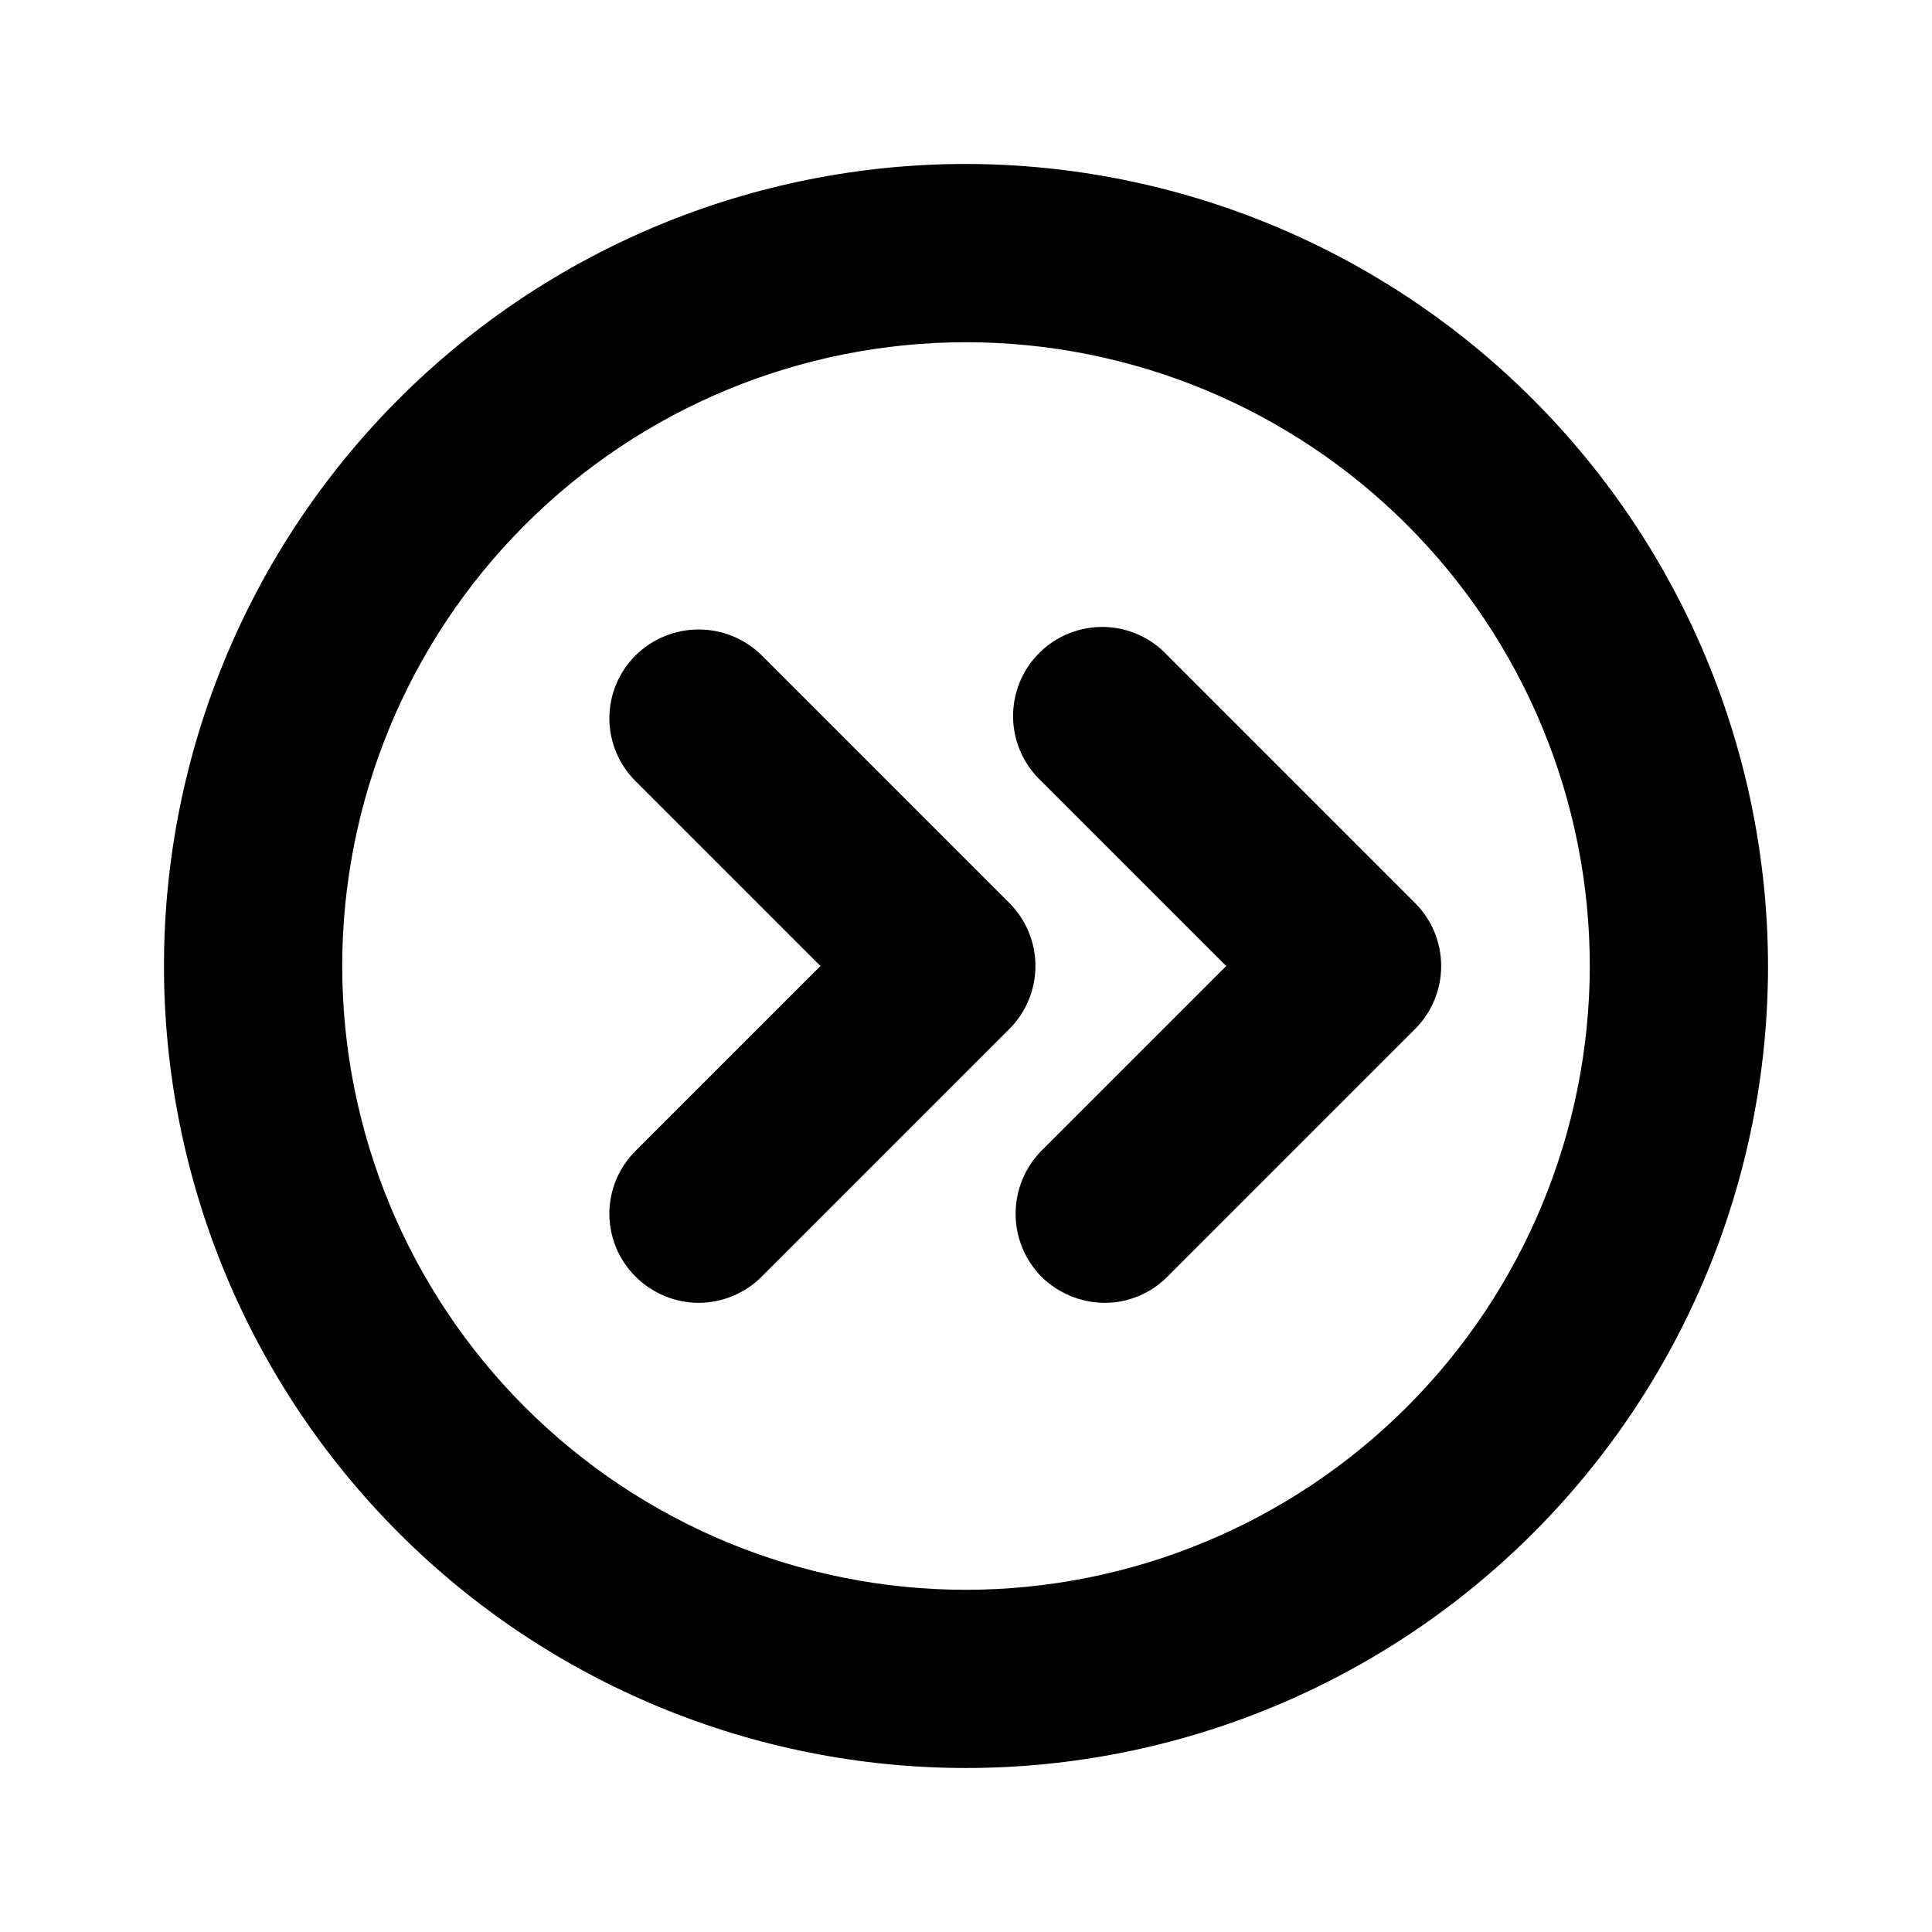
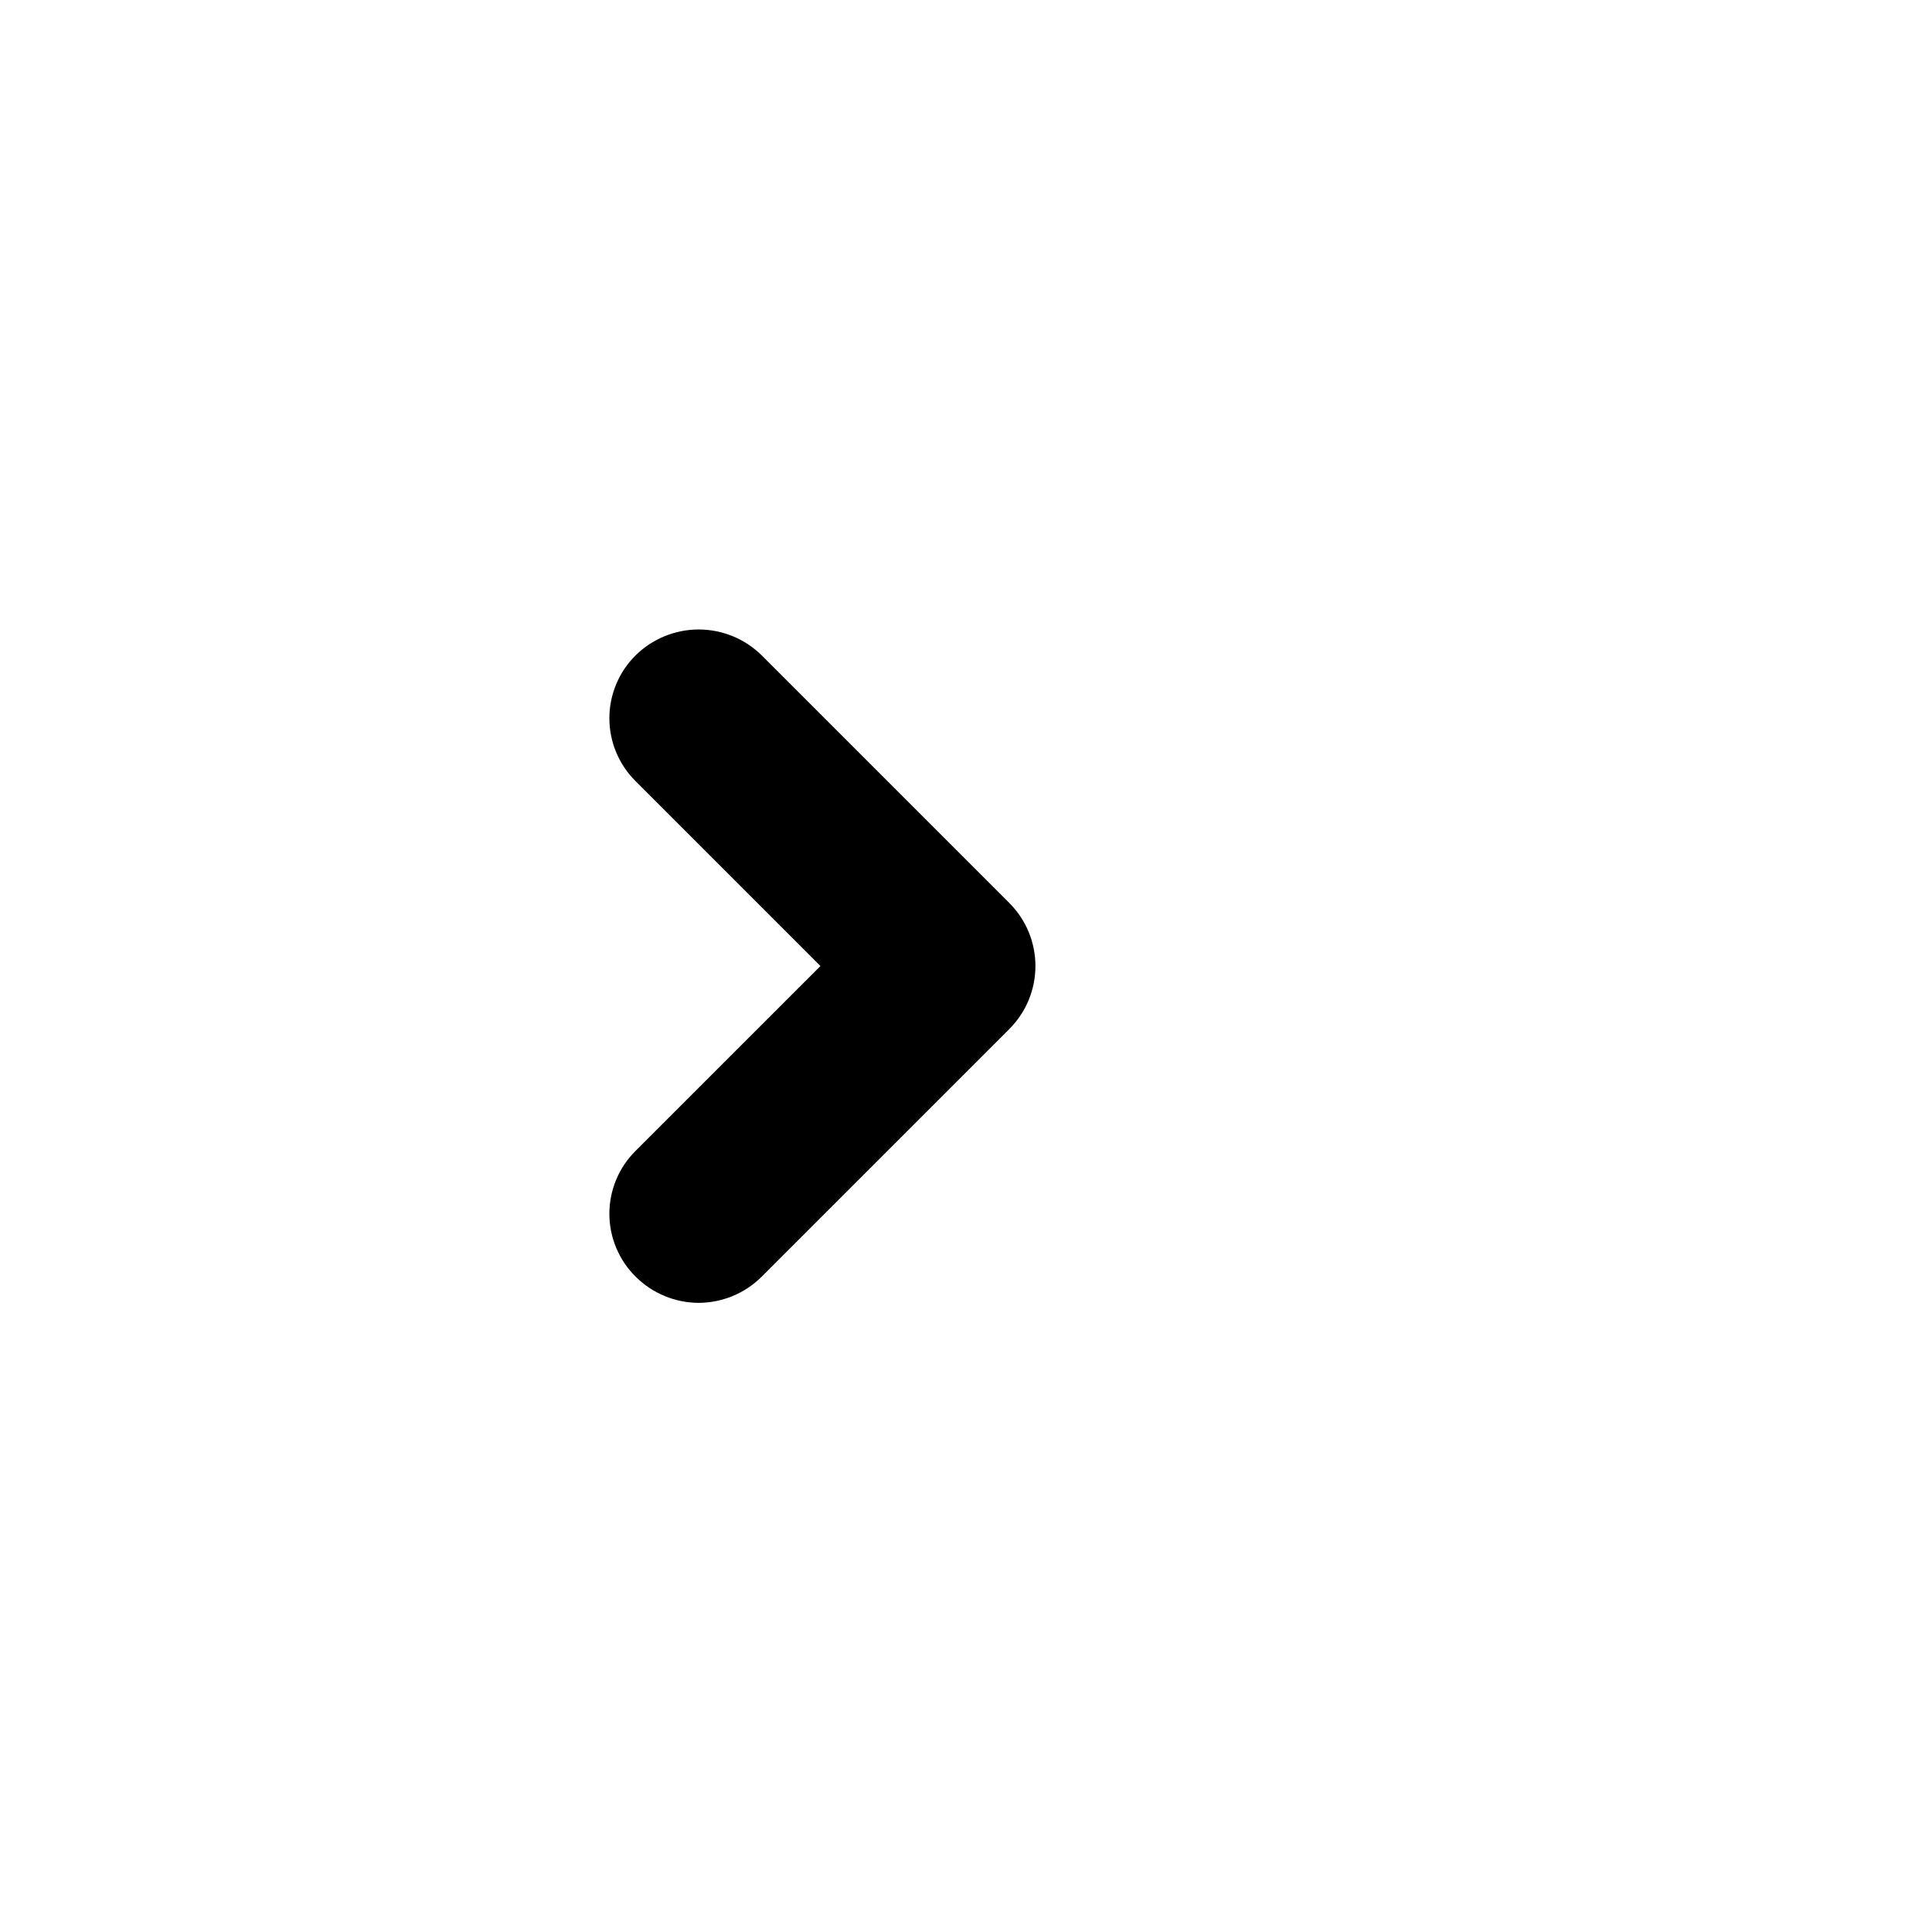
<svg xmlns="http://www.w3.org/2000/svg" fill="#000000" width="800px" height="800px" version="1.1" viewBox="144 144 512 512">
  <g>
-     <path d="m400 187.45c-56.371 0-110.43 22.395-150.29 62.254s-62.254 93.922-62.254 150.29c0 56.367 22.395 110.43 62.254 150.29 39.859 39.859 93.922 62.254 150.29 62.254 56.367 0 110.43-22.395 150.29-62.254 39.859-39.859 62.254-93.922 62.254-150.29-0.082-56.348-22.504-110.36-62.344-150.2-39.844-39.84-93.855-62.258-150.2-62.344zm0 377.86v0.004c-43.844 0-85.895-17.418-116.89-48.422-31.004-31-48.418-73.047-48.418-116.89s17.414-85.895 48.418-116.89c31-31.004 73.051-48.418 116.89-48.418s85.891 17.414 116.89 48.418c31.004 31 48.422 73.051 48.422 116.89-0.043 43.828-17.473 85.852-48.465 116.85-30.996 30.992-73.02 48.422-116.85 48.465z" />
    <path d="m329.15 489.27c-6.258-0.02-12.254-2.512-16.688-6.926-4.461-4.406-6.973-10.418-6.973-16.688 0-6.273 2.512-12.281 6.973-16.691l48.965-48.961-48.965-48.965c-4.461-4.406-6.973-10.418-6.973-16.688 0-6.273 2.512-12.285 6.973-16.691 4.449-4.383 10.445-6.84 16.688-6.84 6.246 0 12.242 2.457 16.691 6.84l65.652 65.652c4.422 4.43 6.906 10.43 6.906 16.691 0 6.258-2.484 12.258-6.906 16.688l-65.652 65.652c-4.434 4.414-10.434 6.906-16.691 6.926z" />
-     <path d="m436.68 489.27c-6.254-0.055-12.238-2.539-16.691-6.926-4.383-4.449-6.84-10.441-6.84-16.688s2.457-12.242 6.84-16.691l48.965-48.961-48.965-48.965c-4.688-4.367-7.398-10.453-7.512-16.863-0.113-6.406 2.383-12.582 6.914-17.113s10.707-7.027 17.113-6.914c6.41 0.113 12.496 2.824 16.863 7.512l65.652 65.652c4.422 4.43 6.906 10.43 6.906 16.691 0 6.258-2.484 12.258-6.906 16.688l-65.652 65.652c-4.414 4.445-10.426 6.938-16.688 6.926z" />
  </g>
</svg>